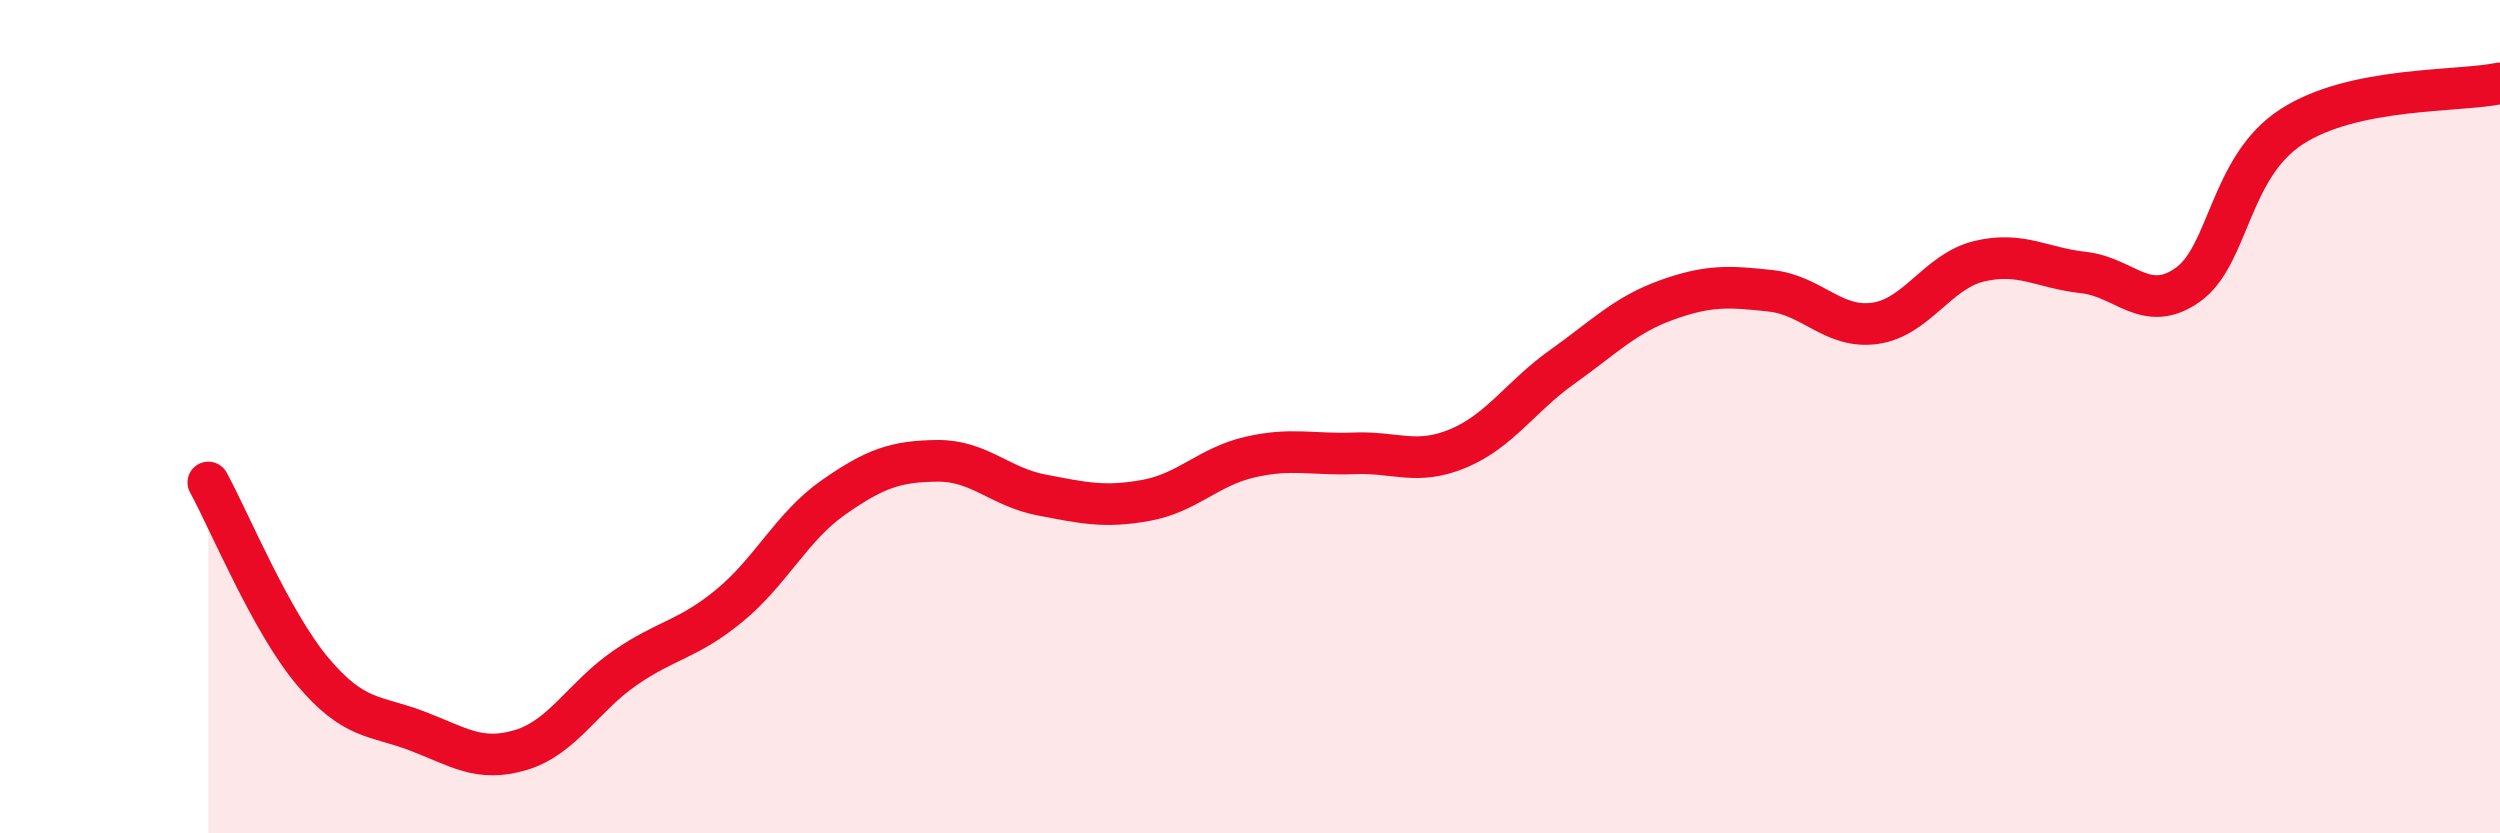
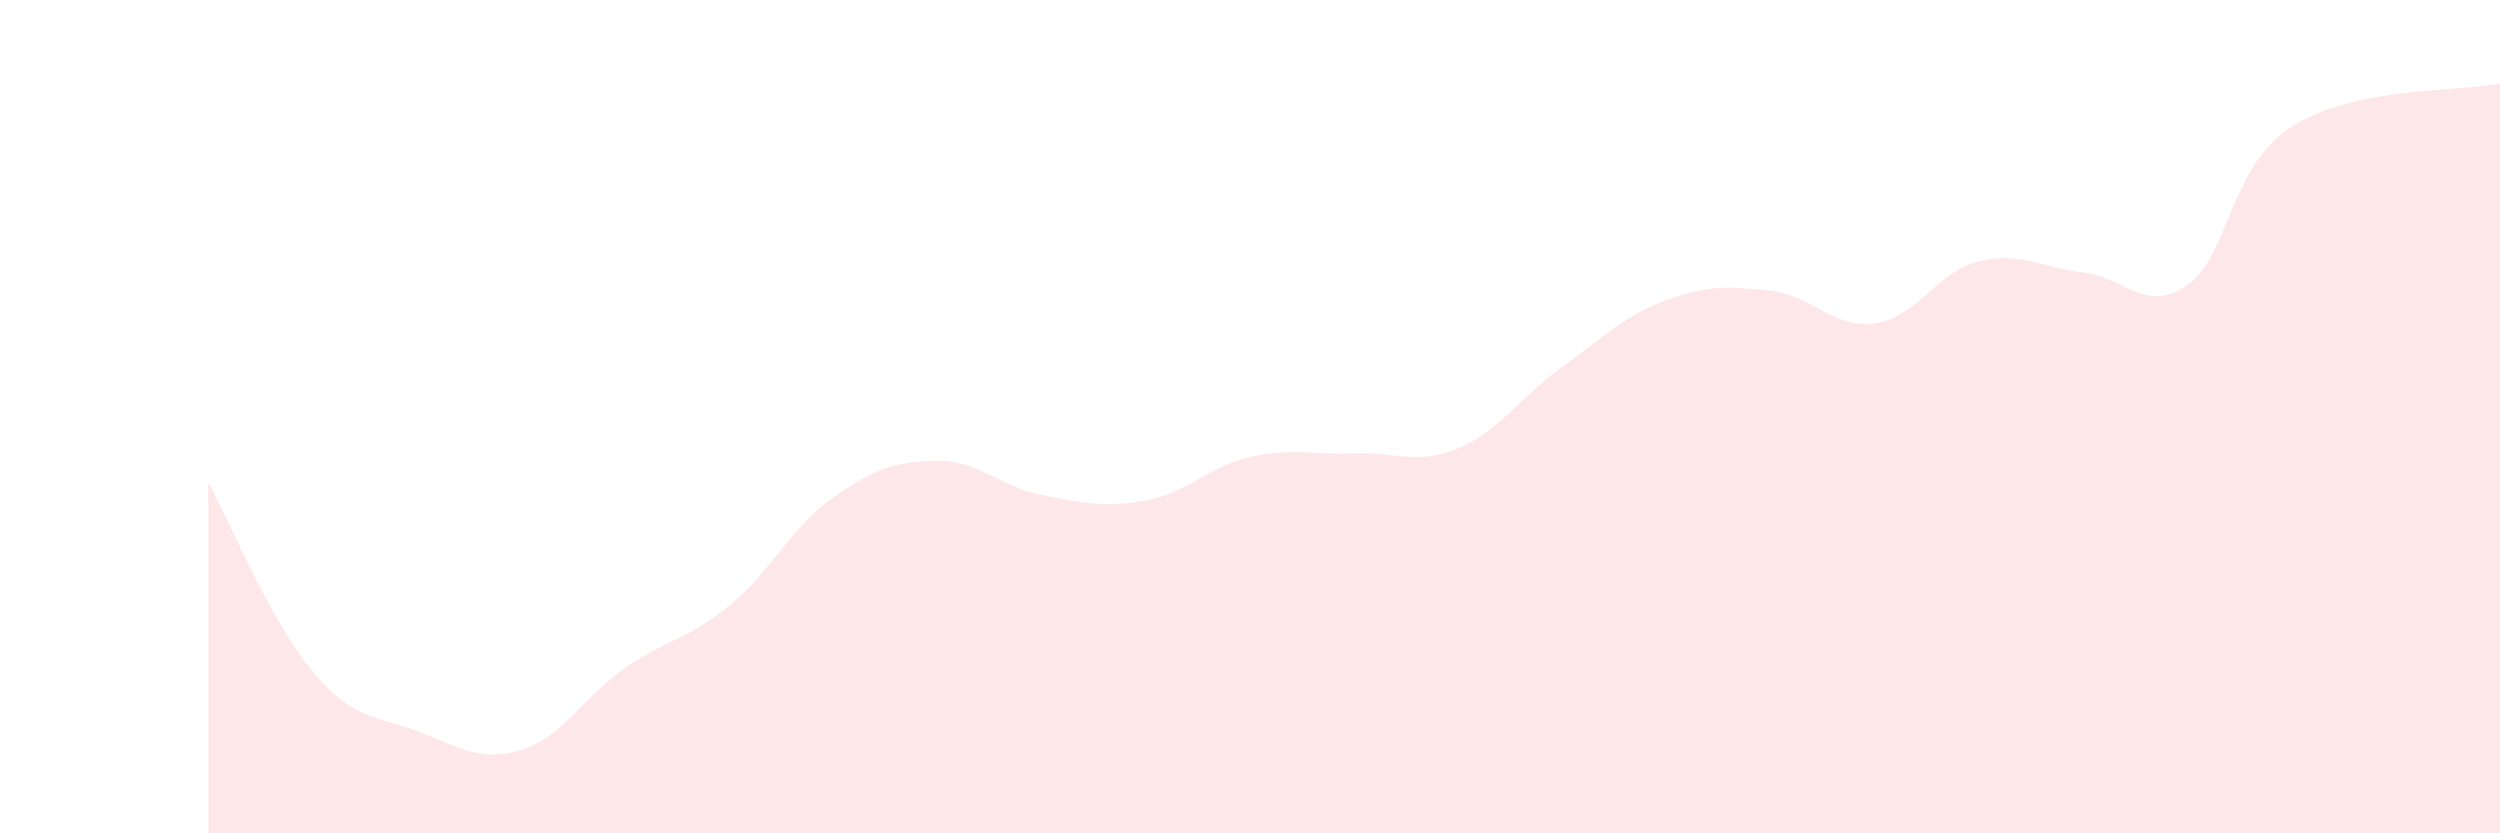
<svg xmlns="http://www.w3.org/2000/svg" width="60" height="20" viewBox="0 0 60 20">
  <path d="M 5,11.58 C 5.5,12.49 6.5,14.92 7.5,16.11 C 8.5,17.3 9,17.16 10,17.54 C 11,17.92 11.5,18.3 12.5,18 C 13.5,17.7 14,16.72 15,16.03 C 16,15.34 16.5,15.36 17.5,14.54 C 18.5,13.72 19,12.64 20,11.94 C 21,11.24 21.5,11.07 22.5,11.06 C 23.5,11.05 24,11.69 25,11.88 C 26,12.07 26.5,12.19 27.5,12.01 C 28.5,11.83 29,11.2 30,10.97 C 31,10.74 31.5,10.92 32.5,10.88 C 33.5,10.84 34,11.18 35,10.76 C 36,10.34 36.5,9.51 37.5,8.8 C 38.5,8.09 39,7.56 40,7.2 C 41,6.84 41.5,6.87 42.5,6.98 C 43.5,7.09 44,7.9 45,7.76 C 46,7.62 46.5,6.51 47.5,6.27 C 48.5,6.03 49,6.43 50,6.54 C 51,6.65 51.5,7.54 52.5,6.84 C 53.5,6.14 53.5,4.01 55,3.04 C 56.5,2.07 59,2.21 60,2L60 20L5 20Z" fill="#EB0A25" opacity="0.1" stroke-linecap="round" stroke-linejoin="round" />
-   <path d="M 5,11.58 C 5.5,12.49 6.5,14.92 7.5,16.11 C 8.5,17.3 9,17.16 10,17.54 C 11,17.92 11.5,18.3 12.5,18 C 13.5,17.7 14,16.72 15,16.03 C 16,15.34 16.5,15.36 17.5,14.54 C 18.5,13.72 19,12.64 20,11.94 C 21,11.24 21.5,11.07 22.5,11.06 C 23.5,11.05 24,11.69 25,11.88 C 26,12.07 26.5,12.19 27.5,12.01 C 28.5,11.83 29,11.2 30,10.97 C 31,10.74 31.5,10.92 32.5,10.88 C 33.5,10.84 34,11.18 35,10.76 C 36,10.34 36.5,9.51 37.5,8.8 C 38.5,8.09 39,7.56 40,7.2 C 41,6.84 41.5,6.87 42.5,6.98 C 43.5,7.09 44,7.9 45,7.76 C 46,7.62 46.5,6.51 47.5,6.27 C 48.5,6.03 49,6.43 50,6.54 C 51,6.65 51.5,7.54 52.5,6.84 C 53.5,6.14 53.5,4.01 55,3.04 C 56.5,2.07 59,2.21 60,2" stroke="#EB0A25" stroke-width="1" fill="none" stroke-linecap="round" stroke-linejoin="round" />
</svg>